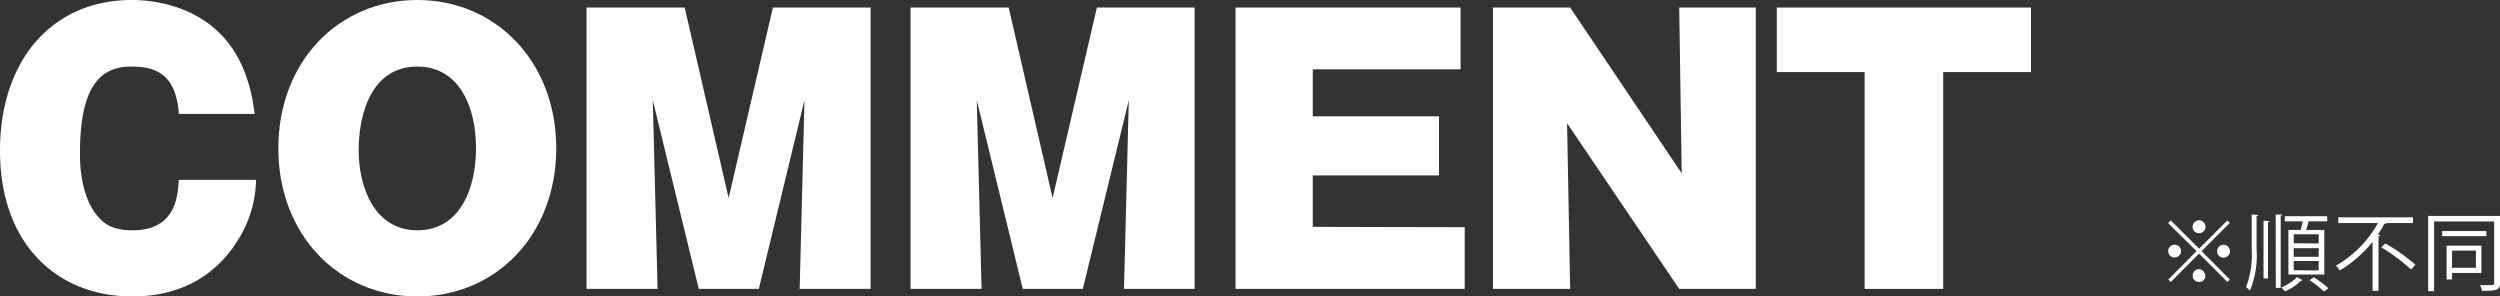
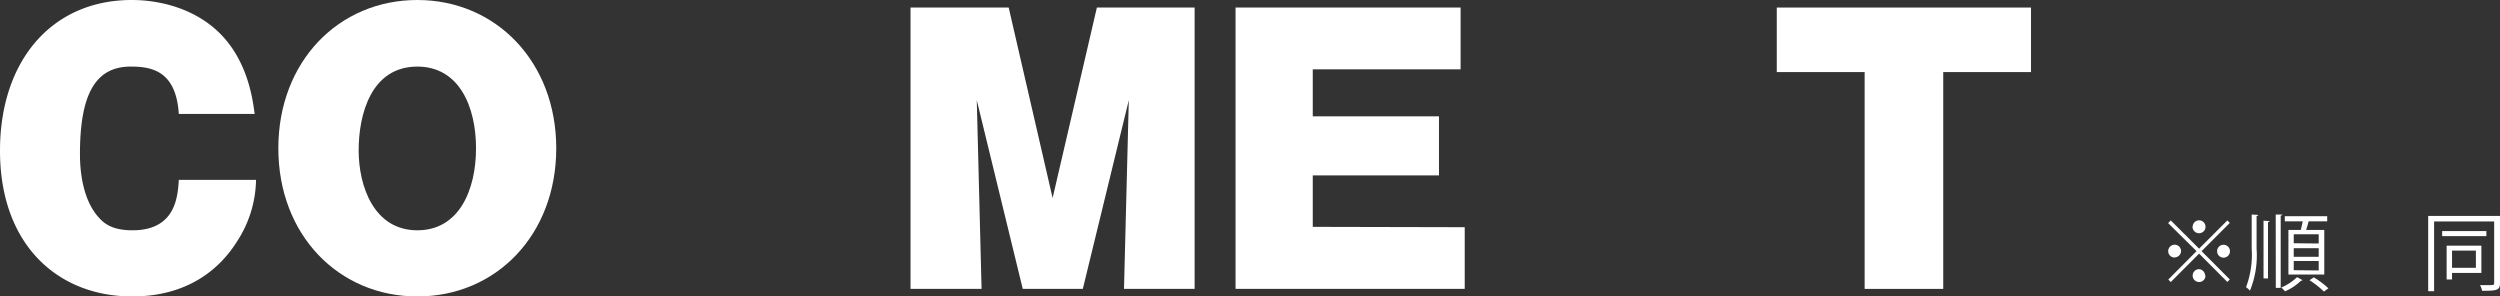
<svg xmlns="http://www.w3.org/2000/svg" viewBox="0 0 291.37 34.55">
  <rect x="0" y="0" width="291.37" height="34.55" fill="#333333" stroke="none" />
  <defs>
    <style>.cls-1{fill:#fff;}</style>
  </defs>
  <title>h-comment</title>
  <g id="レイヤー_2" data-name="レイヤー 2">
    <g id="レイヤー_2-2" data-name="レイヤー 2">
      <path class="cls-1" d="M253,25.69l3.3,3.29,3.29-3.29.29.29-3.29,3.29,3.29,3.3-.29.29-3.29-3.3L253,32.87l-.29-.29L256,29.27,252.69,26Zm.45,4.33a.75.75,0,1,1,.75-.75A.76.76,0,0,1,253.43,30Zm2.1-3.59a.75.75,0,1,1,.75.75A.76.76,0,0,1,255.53,26.43Zm1.5,5.69a.75.75,0,1,1-.75-.75A.76.76,0,0,1,257,32.12Zm2.09-3.59a.75.75,0,1,1-.74.74A.74.74,0,0,1,259.12,28.53Z" />
      <path class="cls-1" d="M263,29a10.82,10.82,0,0,1-.77,4.87,2.93,2.93,0,0,0-.46-.4,10.69,10.69,0,0,0,.66-4.47V25l.76.05c0,.06-.06.11-.19.13Zm.81,3.44V25.72l.69.05c0,.06,0,.1-.17.12v6.57ZM265.23,25,266,25c0,.06-.06.11-.19.13v8.42h-.57Zm3.13,7.65a.31.31,0,0,1-.19.07,6.28,6.28,0,0,1-1.86,1.24,3,3,0,0,0-.43-.45,6.19,6.19,0,0,0,1.84-1.21Zm-1.65-5.85h1.44c.08-.32.17-.71.23-1h-2.09v-.6h4.94v.6h-2.17c-.07.3-.18.69-.29,1h2.12V32h-4.18Zm3.53,1.58V27.3h-2.91v1.05Zm0,1.55v-1h-2.91v1Zm0,1.59V30.42h-2.91v1.07Zm.61,2.46a10.81,10.81,0,0,0-1.68-1.32l.5-.34a10.6,10.6,0,0,1,1.7,1.28Z" />
-       <path class="cls-1" d="M281.23,26h-3.09c0,.07-.14.09-.25.08a10.88,10.88,0,0,1-.75,1.25l.28.08a.21.21,0,0,1-.21.13v6.36h-.69V28.19a14.42,14.42,0,0,1-3.82,3.33,3.94,3.94,0,0,0-.45-.56A12.92,12.92,0,0,0,277.14,26h-4.62v-.67h8.71ZM281,31.4a22.21,22.21,0,0,0-3.46-2.57l.47-.46a22,22,0,0,1,3.5,2.48Z" />
      <path class="cls-1" d="M291.37,25.17V33c0,.86-.44.89-2.08.89a2.55,2.55,0,0,0-.25-.66l1,0c.58,0,.65,0,.65-.25V25.81h-7v8.13H283V25.17Zm-1.59,1.76v.59h-5.15v-.59Zm-.58,4.88h-3.42v.76h-.63V28.63h4.05Zm-.64-2.6h-2.78v2h2.78Z" />
      <path class="cls-1" d="M20.84,13.28c-.32-5-3.12-5.52-5.6-5.52-4.08,0-5.92,3.16-5.92,10.16,0,.92,0,5.08,2.24,7.48.68.76,1.68,1.44,3.88,1.44,5,0,5.28-3.88,5.4-5.88h9a13.49,13.49,0,0,1-2.28,7.28c-2,3.15-5.72,6.31-12.16,6.31C6.8,34.55,0,28.6,0,17.56,0,7.12,6,0,15.36,0,18.64,0,23,1,26,4.28s3.48,7.56,3.68,9Z" />
      <path class="cls-1" d="M48.64,34.55c-9.16,0-16.2-7.15-16.2-17.27S39.48,0,48.64,0,64.83,7.2,64.83,17.28,57.84,34.55,48.64,34.55Zm0-26.79c-5.4,0-6.84,5.6-6.84,9.76s1.76,9.32,6.84,9.32c4.88,0,6.84-4.72,6.84-9.56S53.52,7.76,48.64,7.76Z" />
-       <path class="cls-1" d="M88.44,33.67h-7l-5.36-22,.56,22H68.36V.88H79.8l5.12,22.2L90.08.88h11.39V33.67H93.2l.56-22Z" />
      <path class="cls-1" d="M126.2,33.67h-7l-5.36-22,.56,22h-8.28V.88h11.44l5.12,22.2L127.84.88h11.39V33.67H131l.56-22Z" />
      <path class="cls-1" d="M170.71,26.48v7.19H144V.88h26.23v7.2H153v5.48h14.71v6.88H153v6Z" />
-       <path class="cls-1" d="M195.71,33.67,182.64,14.36,183,33.67H174V.88H183L196,20.2,195.71.88h8.92V33.67Z" />
      <path class="cls-1" d="M226.48,33.67h-9.16V8.4H207.08V.88h29.63V8.4H226.48Z" />
    </g>
  </g>
</svg>